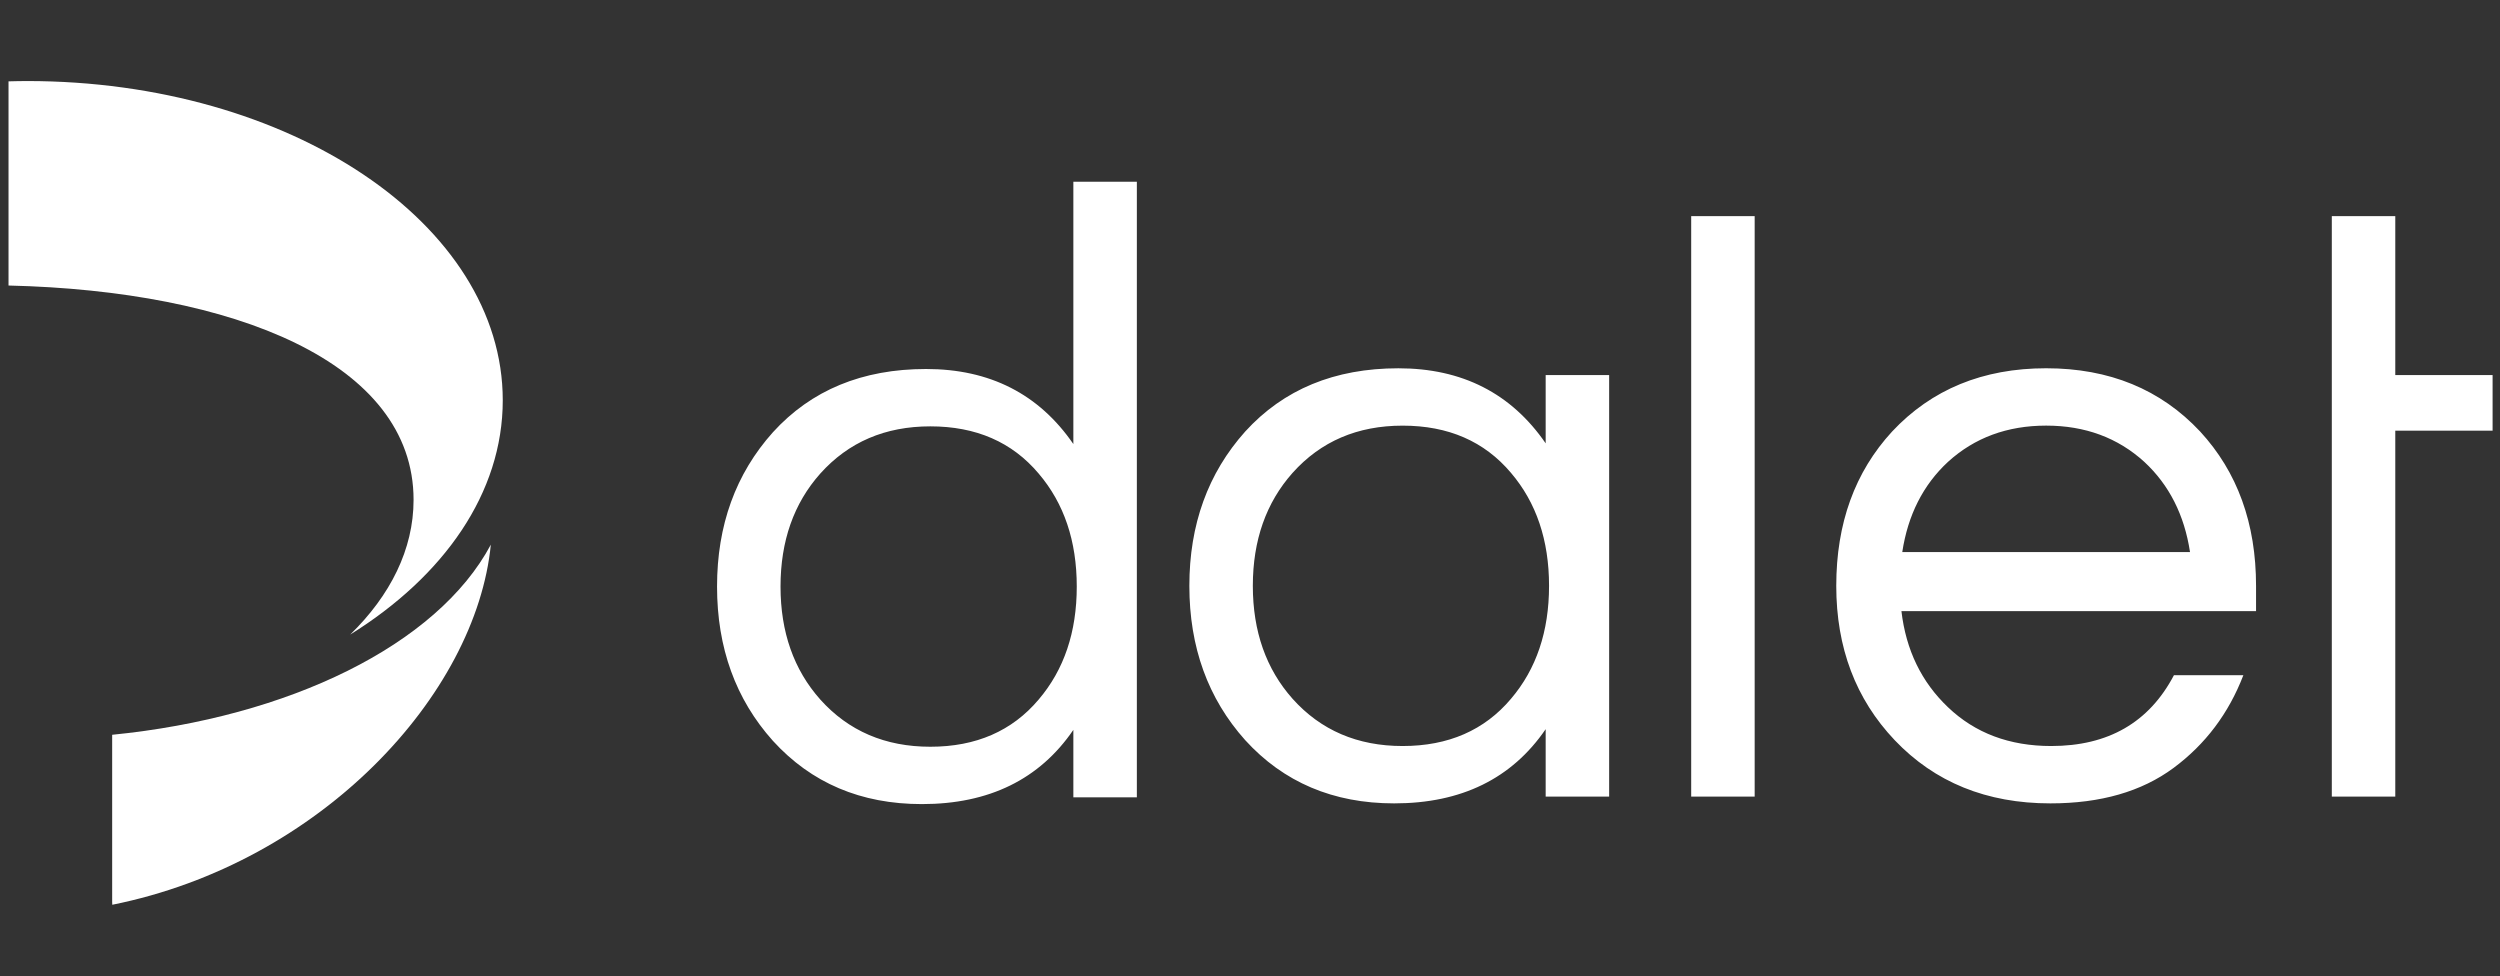
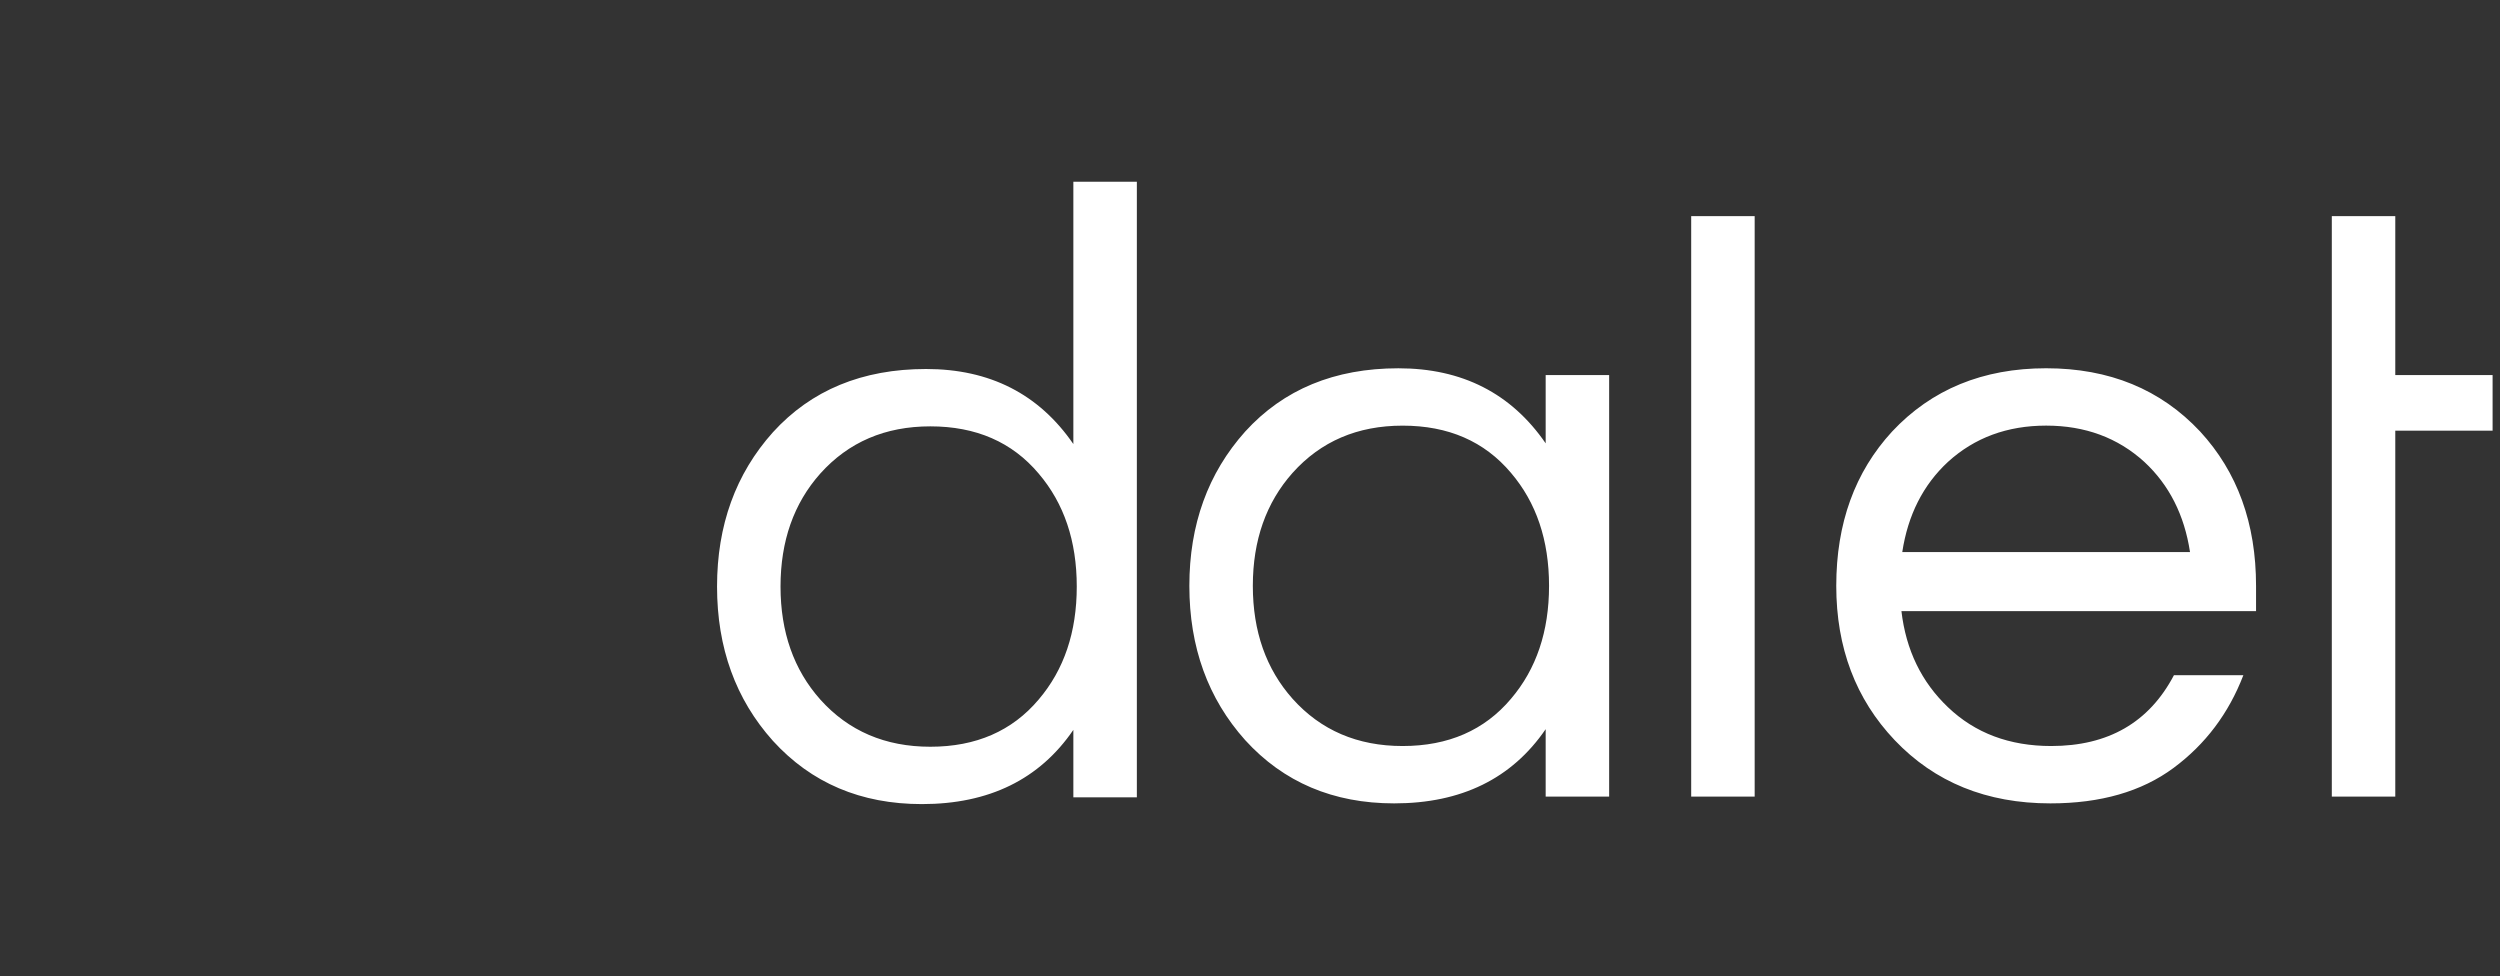
<svg xmlns="http://www.w3.org/2000/svg" fill="none" viewBox="0 0 105 41" height="41" width="105">
  <rect x="0" y="0" width="105" height="41" fill="#333333" stroke="none" />
  <g clip-path="url(#clip0_903_3823)">
-     <path fill="white" d="M17.37 20.995C17.37 15.21 9.815 12.214 0.358 11.992V3.417C0.619 3.41 0.879 3.404 1.143 3.404C12.174 3.404 21.116 9.408 21.116 16.813C21.116 20.703 18.647 24.203 14.707 26.653C16.393 25.01 17.37 23.072 17.37 20.995V20.995ZM4.711 30.861V37.883L4.716 38C13.486 36.238 19.994 29.174 20.615 22.875C18.362 27.099 12.118 30.125 4.711 30.861" />
    <path fill="white" d="M58.91 31.333C60.83 31.333 62.346 30.672 63.461 29.35C64.527 28.099 65.06 26.518 65.06 24.605C65.06 22.691 64.527 21.111 63.461 19.86C62.346 18.537 60.83 17.877 58.91 17.877C57.014 17.877 55.474 18.537 54.289 19.86C53.176 21.111 52.619 22.692 52.619 24.605C52.619 26.518 53.176 28.099 54.289 29.35C55.474 30.672 57.014 31.333 58.91 31.333ZM64.918 30.625C63.496 32.703 61.375 33.742 58.554 33.742C55.996 33.742 53.91 32.856 52.298 31.086C50.735 29.339 49.953 27.179 49.953 24.605C49.953 22.031 50.735 19.872 52.298 18.125C53.91 16.354 56.054 15.468 58.732 15.468C61.41 15.468 63.472 16.52 64.918 18.62V15.752H67.584V33.458H64.918V30.625V30.625ZM73.696 33.458H71.03V9.078H73.696V33.458ZM85.938 17.876C84.304 17.876 82.928 18.385 81.815 19.399C80.771 20.367 80.132 21.63 79.895 23.188H91.981C91.744 21.63 91.105 20.367 90.062 19.399C88.947 18.385 87.574 17.876 85.938 17.876V17.876ZM86.151 31.333C88.545 31.333 90.263 30.342 91.305 28.359H94.221C93.604 29.964 92.627 31.262 91.288 32.254C89.949 33.246 88.225 33.742 86.116 33.742C83.438 33.742 81.258 32.855 79.575 31.085C77.94 29.361 77.123 27.202 77.123 24.605C77.123 21.983 77.904 19.824 79.468 18.125C81.127 16.353 83.284 15.467 85.938 15.467C88.593 15.467 90.749 16.353 92.407 18.125C93.972 19.824 94.754 21.983 94.754 24.605V25.667H79.86C80.049 27.296 80.7 28.642 81.815 29.703C82.952 30.79 84.397 31.333 86.151 31.333V31.333ZM97.936 33.457V9.078H100.602V15.752H104.689V18.089H100.602V33.458H97.936V33.457ZM39.074 31.363C40.993 31.363 42.51 30.702 43.624 29.38C44.69 28.129 45.224 26.548 45.224 24.635C45.224 22.721 44.69 21.141 43.624 19.89C42.51 18.567 40.993 17.907 39.074 17.907C37.178 17.907 35.638 18.567 34.452 19.89C33.339 21.141 32.782 22.722 32.782 24.635C32.782 26.548 33.339 28.129 34.452 29.38C35.638 30.702 37.178 31.363 39.074 31.363ZM45.081 30.655C43.66 32.733 41.539 33.772 38.718 33.772C36.159 33.772 34.074 32.886 32.462 31.115C30.898 29.369 30.116 27.209 30.116 24.635C30.116 22.061 30.898 19.902 32.462 18.155C34.074 16.384 36.218 15.498 38.896 15.498C41.574 15.498 43.636 16.55 45.081 18.65V7.632H47.748V33.489H45.081V30.656V30.655Z" />
  </g>
  <defs>
    <clipPath id="clip0_903_3823">
      <rect transform="translate(0.358 0.404)" fill="white" height="40.596" width="104.331" />
    </clipPath>
  </defs>
</svg>